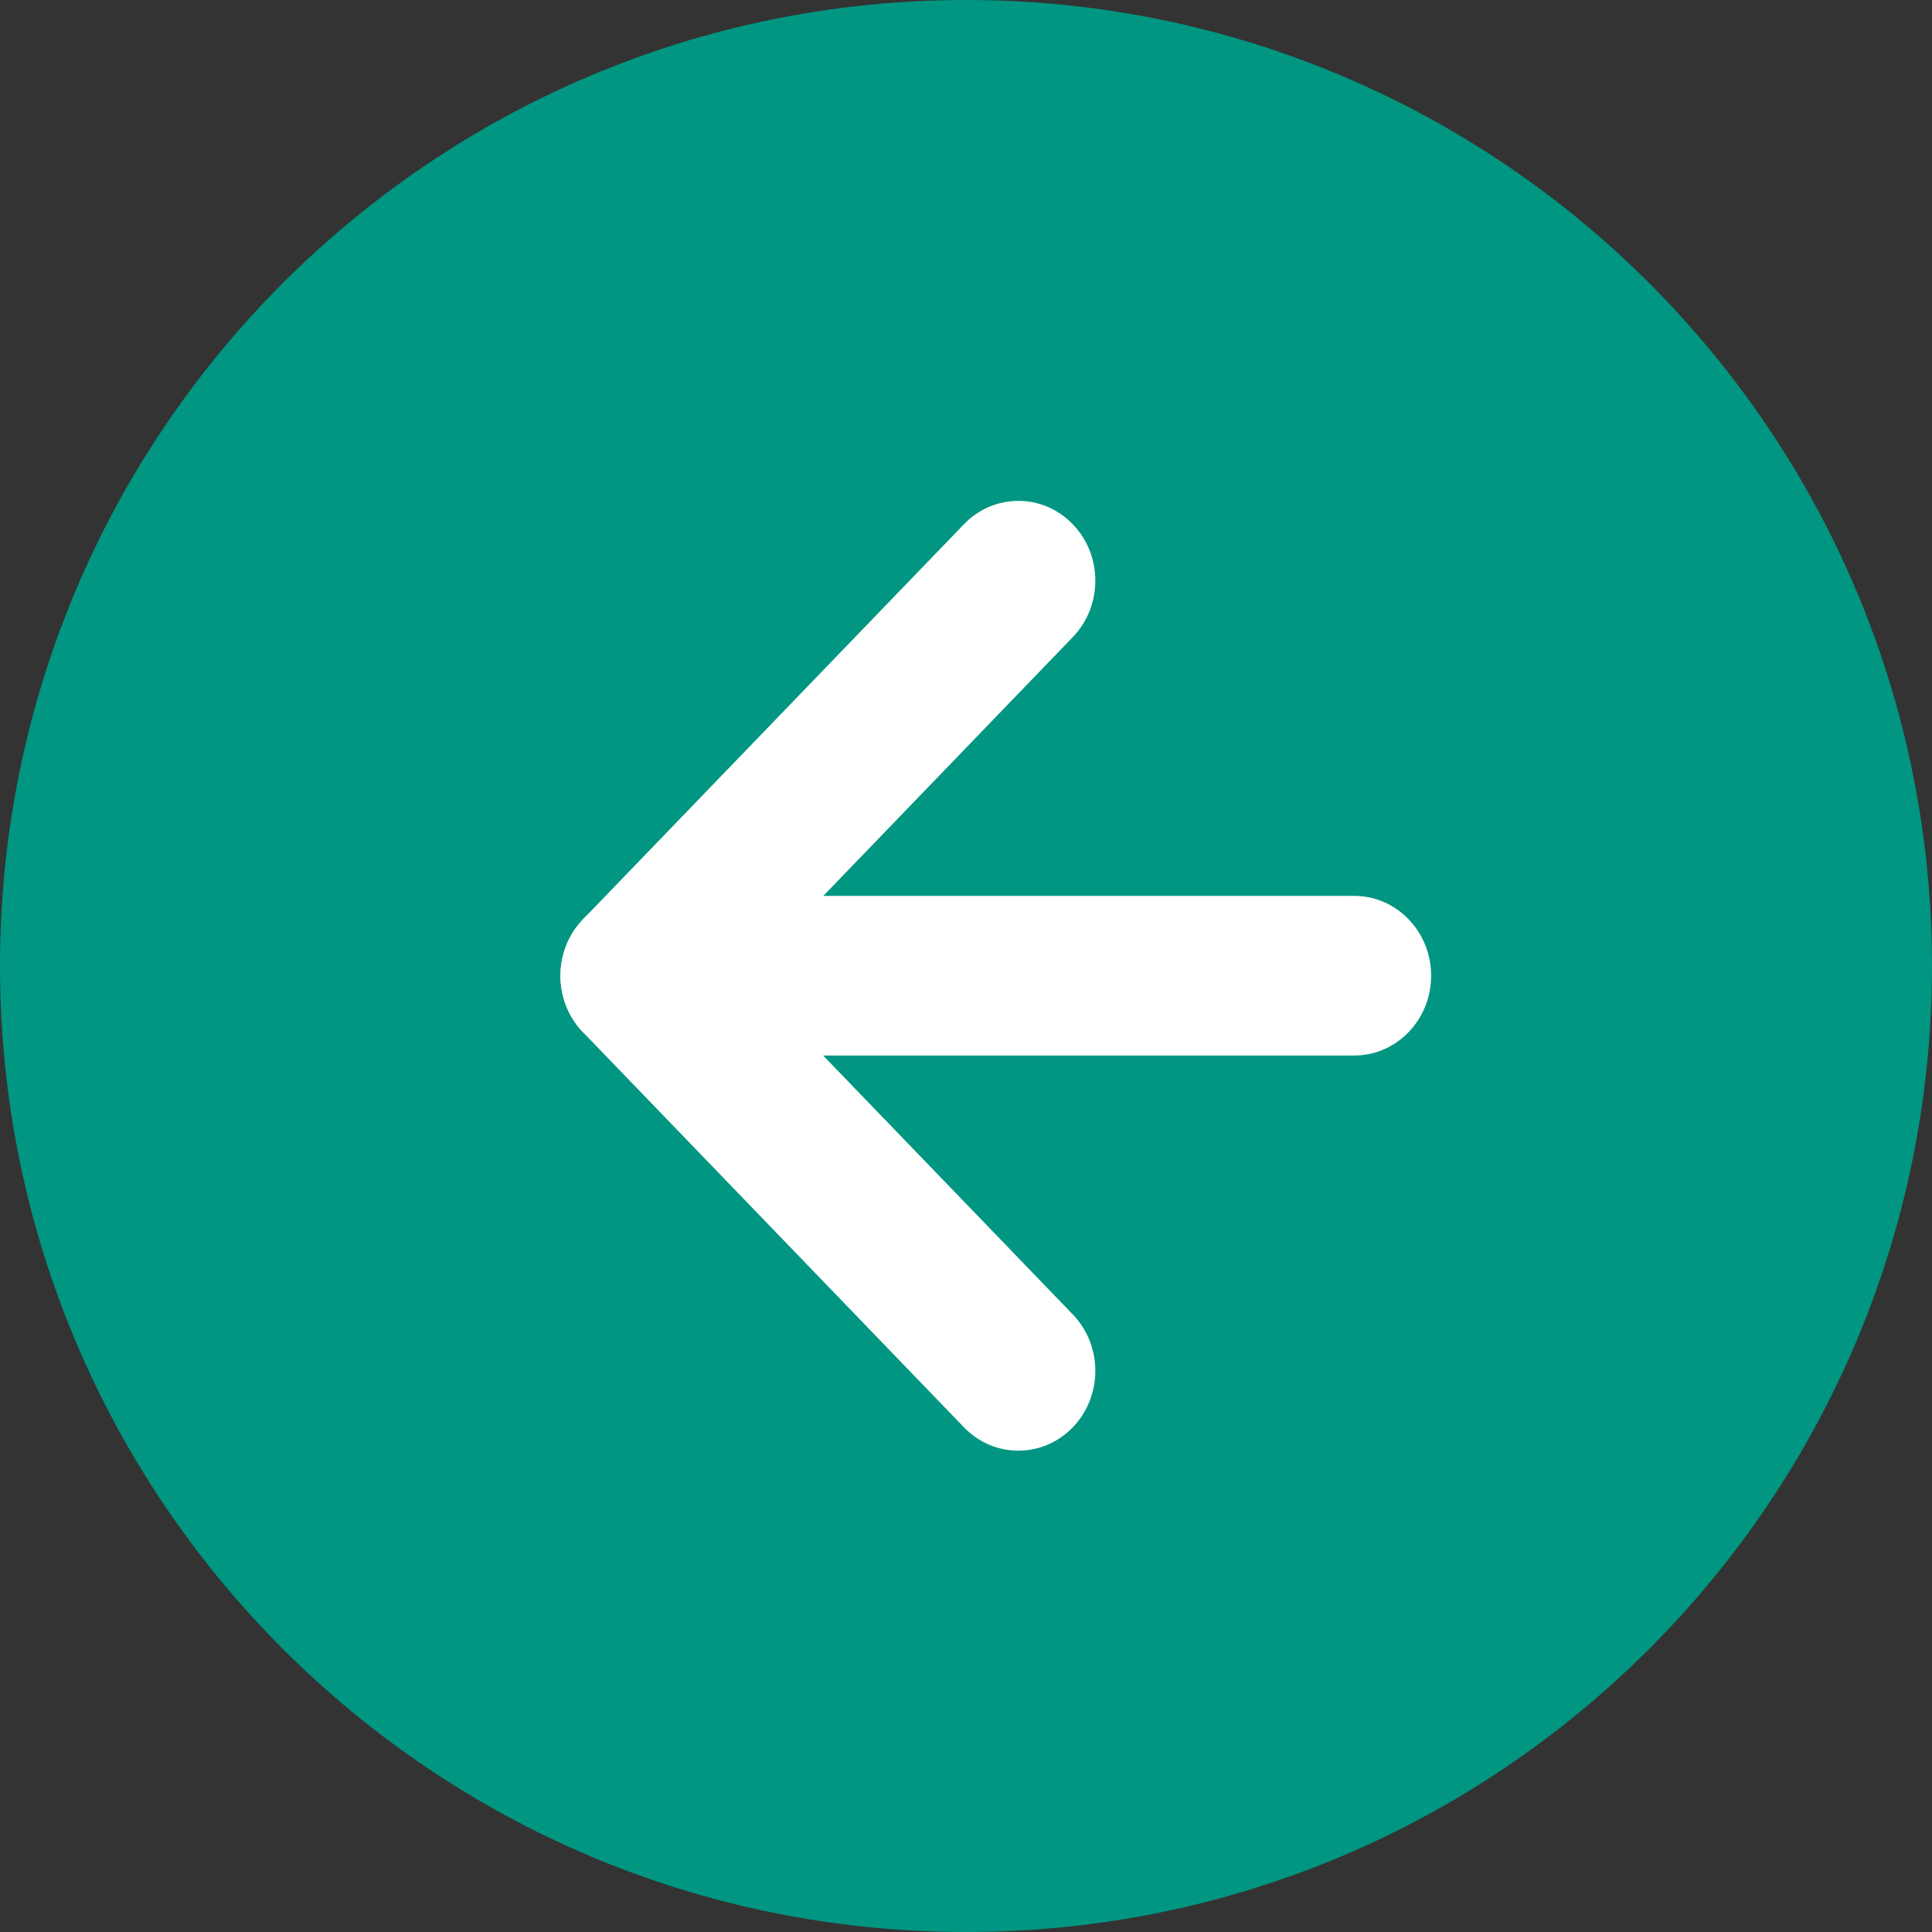
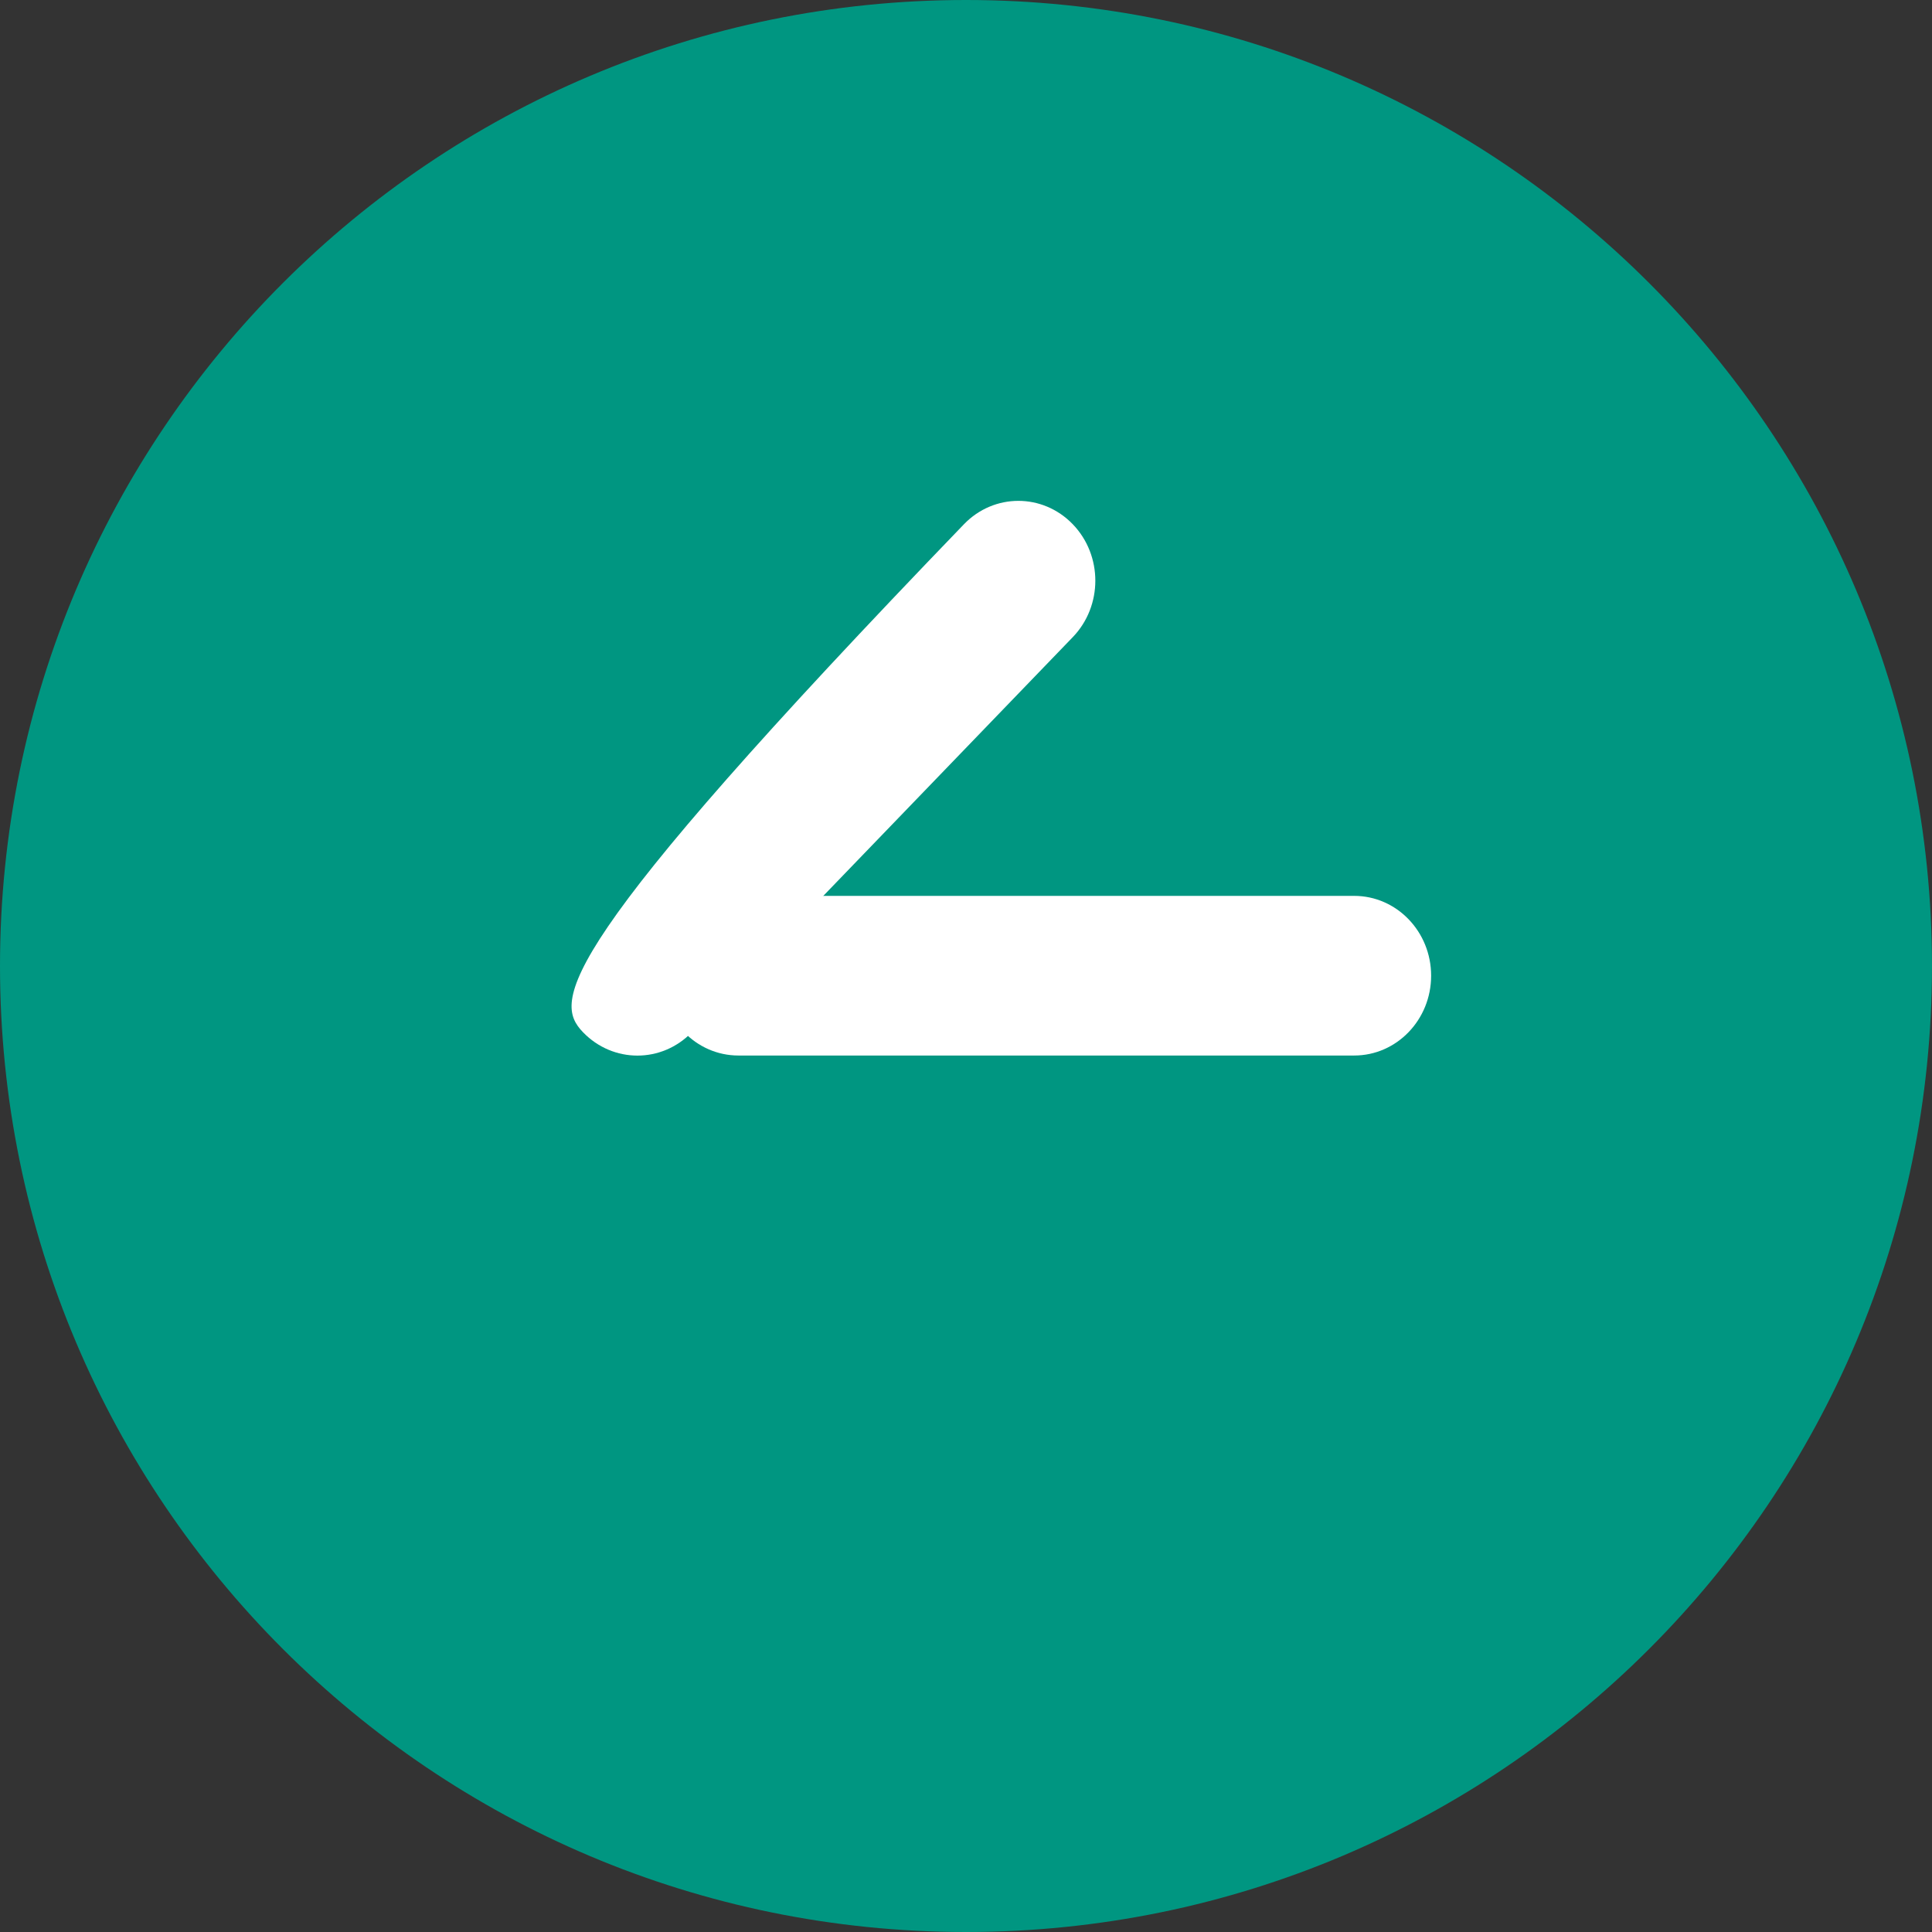
<svg xmlns="http://www.w3.org/2000/svg" width="128" height="128" viewBox="0 0 128 128" fill="none">
  <rect x="0" y="0" width="128" height="128" fill="#333333" stroke="none" />
  <path d="M4.57764e-05 64C4.57764e-05 99.346 28.654 128 64 128C99.346 128 127.999 99.346 127.999 64C127.999 28.654 99.346 0 64 0C28.654 0 4.57764e-05 28.654 4.57764e-05 64Z" fill="#009681" />
-   <path fill-rule="evenodd" clip-rule="evenodd" d="M71.075 94.563C73.066 92.498 73.066 89.149 71.075 87.084L45.836 60.908C43.845 58.843 40.616 58.843 38.625 60.908C36.634 62.974 36.634 66.322 38.625 68.387L63.864 94.563C65.855 96.628 69.083 96.628 71.075 94.563Z" fill="white" />
-   <path fill-rule="evenodd" clip-rule="evenodd" d="M71.075 42.211C73.066 40.146 73.066 36.798 71.075 34.733C69.083 32.667 65.855 32.667 63.864 34.733L38.625 60.908C36.634 62.974 36.634 66.322 38.625 68.387C40.616 70.452 43.844 70.453 45.836 68.388L71.075 42.211Z" fill="white" />
+   <path fill-rule="evenodd" clip-rule="evenodd" d="M71.075 42.211C73.066 40.146 73.066 36.798 71.075 34.733C69.083 32.667 65.855 32.667 63.864 34.733C36.634 62.974 36.634 66.322 38.625 68.387C40.616 70.452 43.844 70.453 45.836 68.388L71.075 42.211Z" fill="white" />
  <path fill-rule="evenodd" clip-rule="evenodd" d="M89.717 69.931C92.533 69.931 94.816 67.564 94.816 64.643C94.816 61.722 92.533 59.354 89.717 59.354L48.925 59.354C46.109 59.354 43.826 61.722 43.826 64.643C43.826 67.563 46.109 69.931 48.925 69.931L89.717 69.931Z" fill="white" />
</svg>